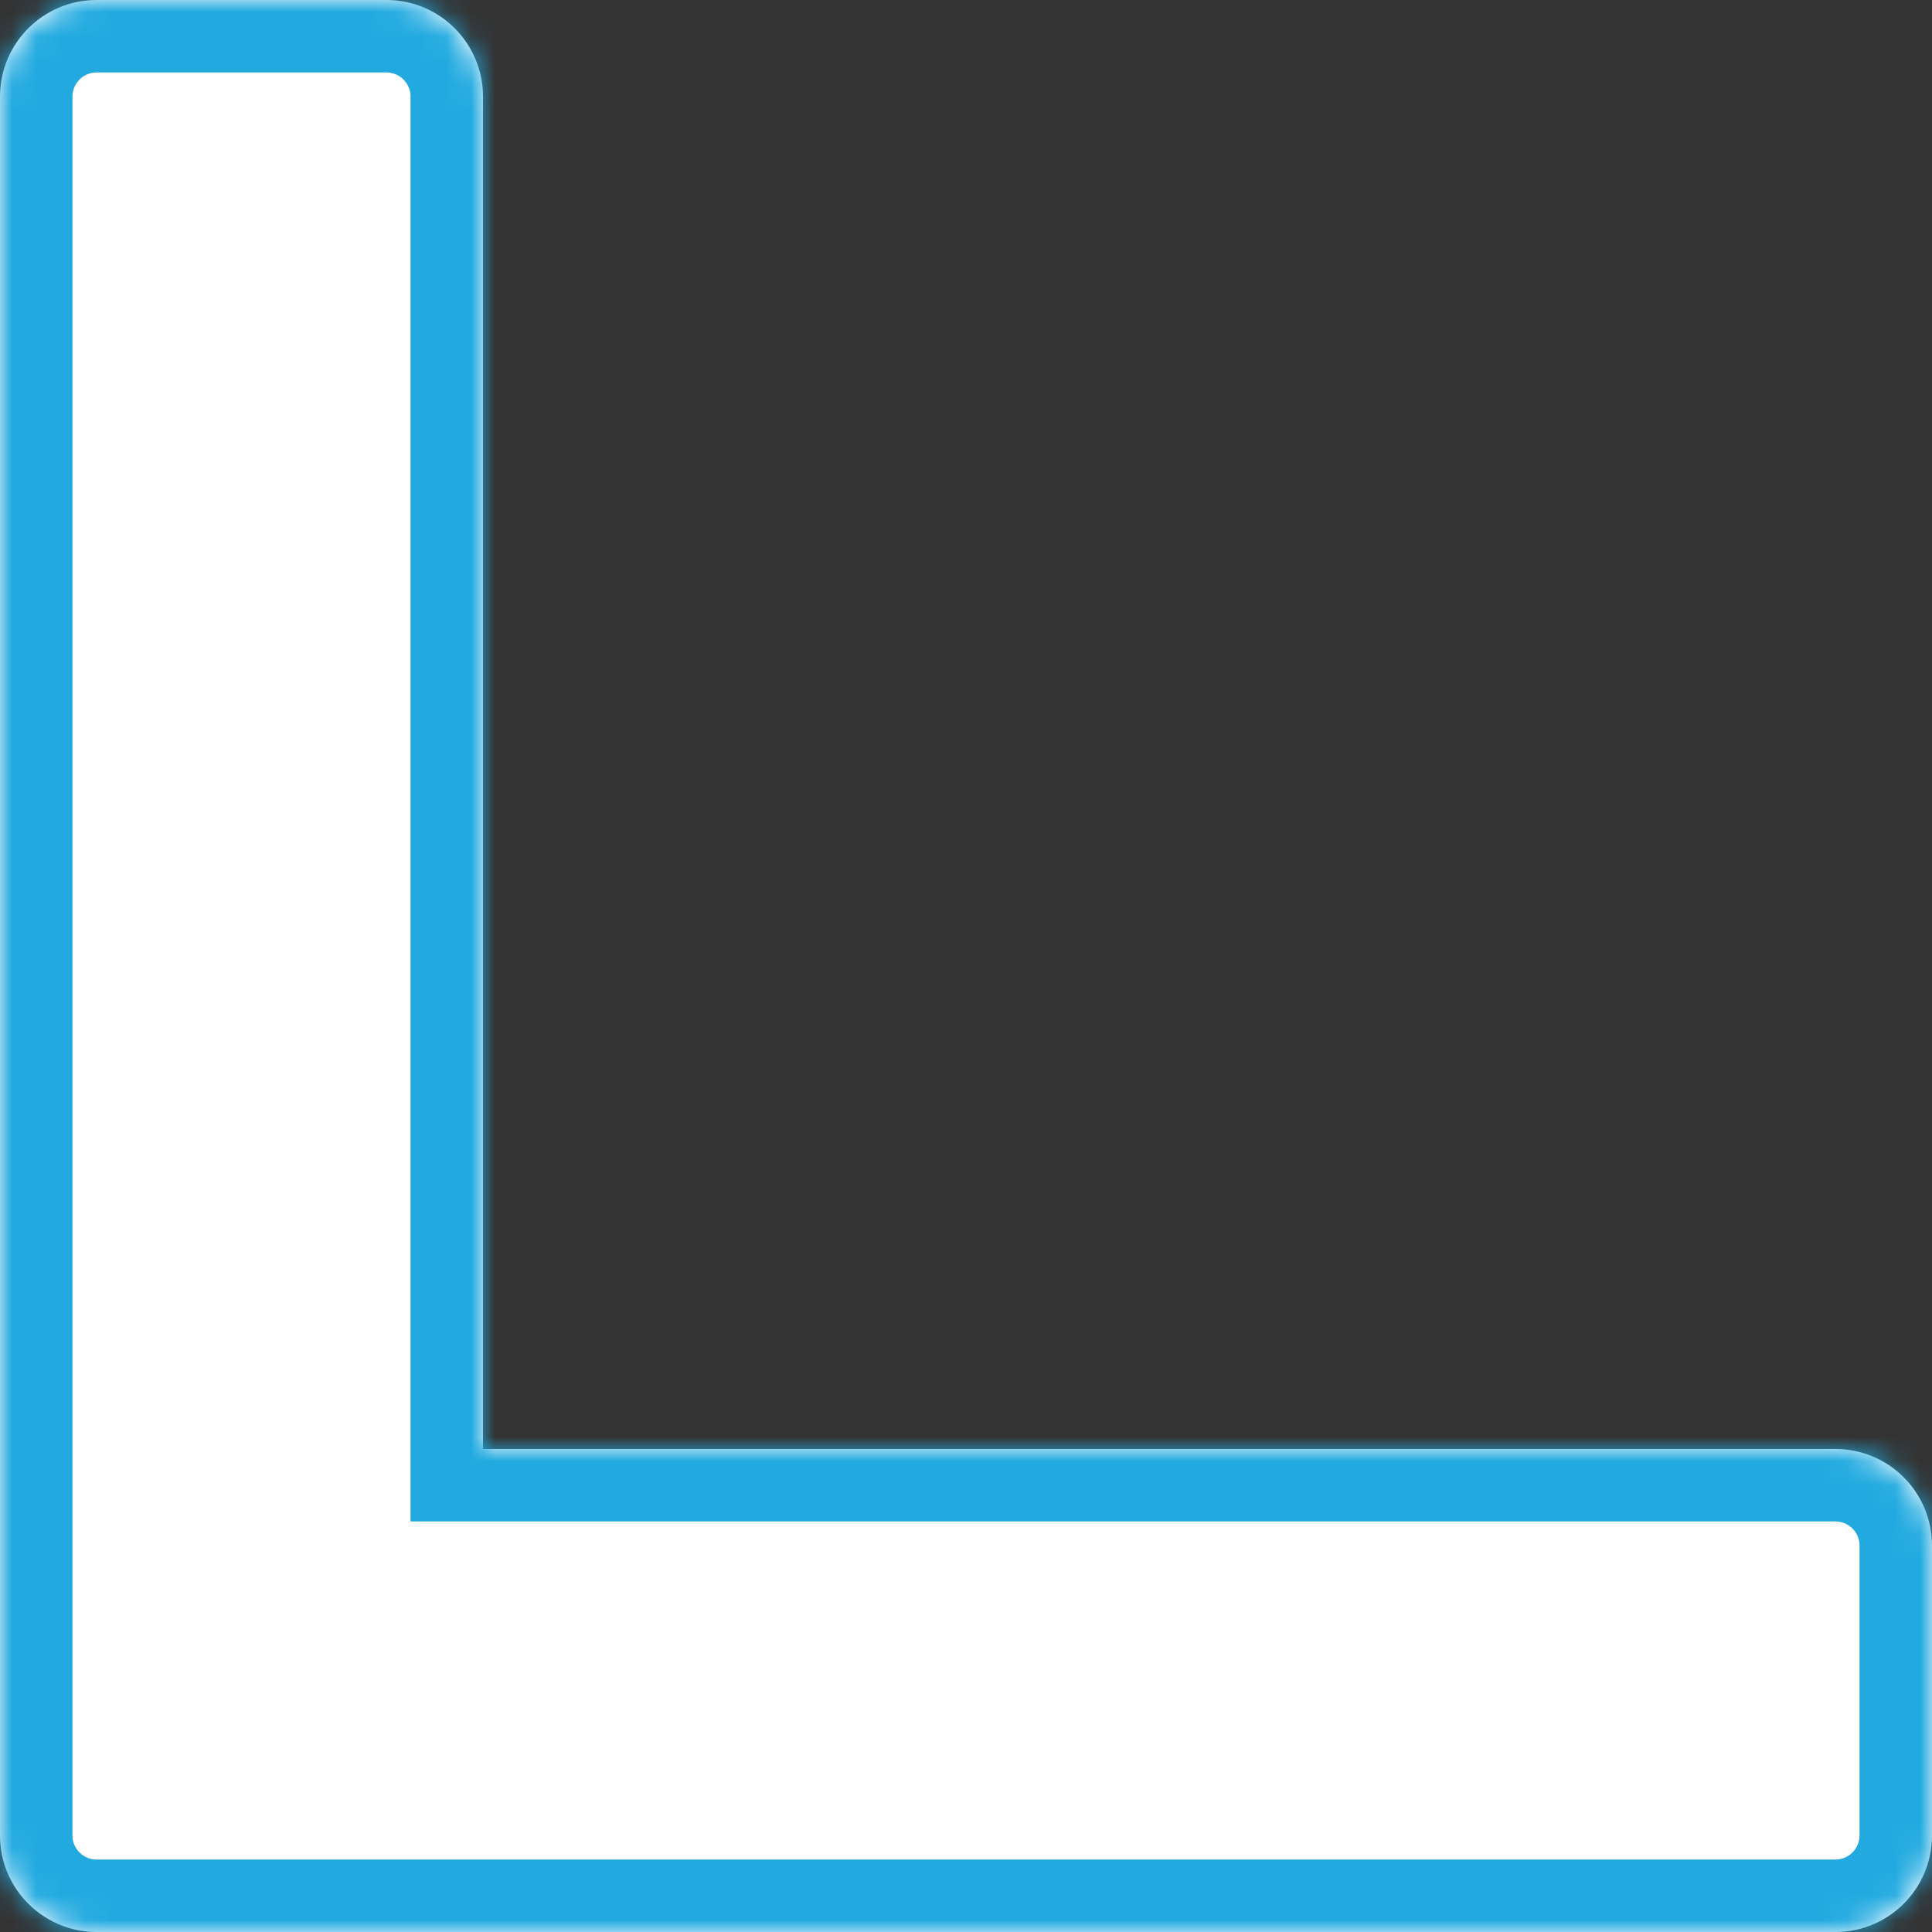
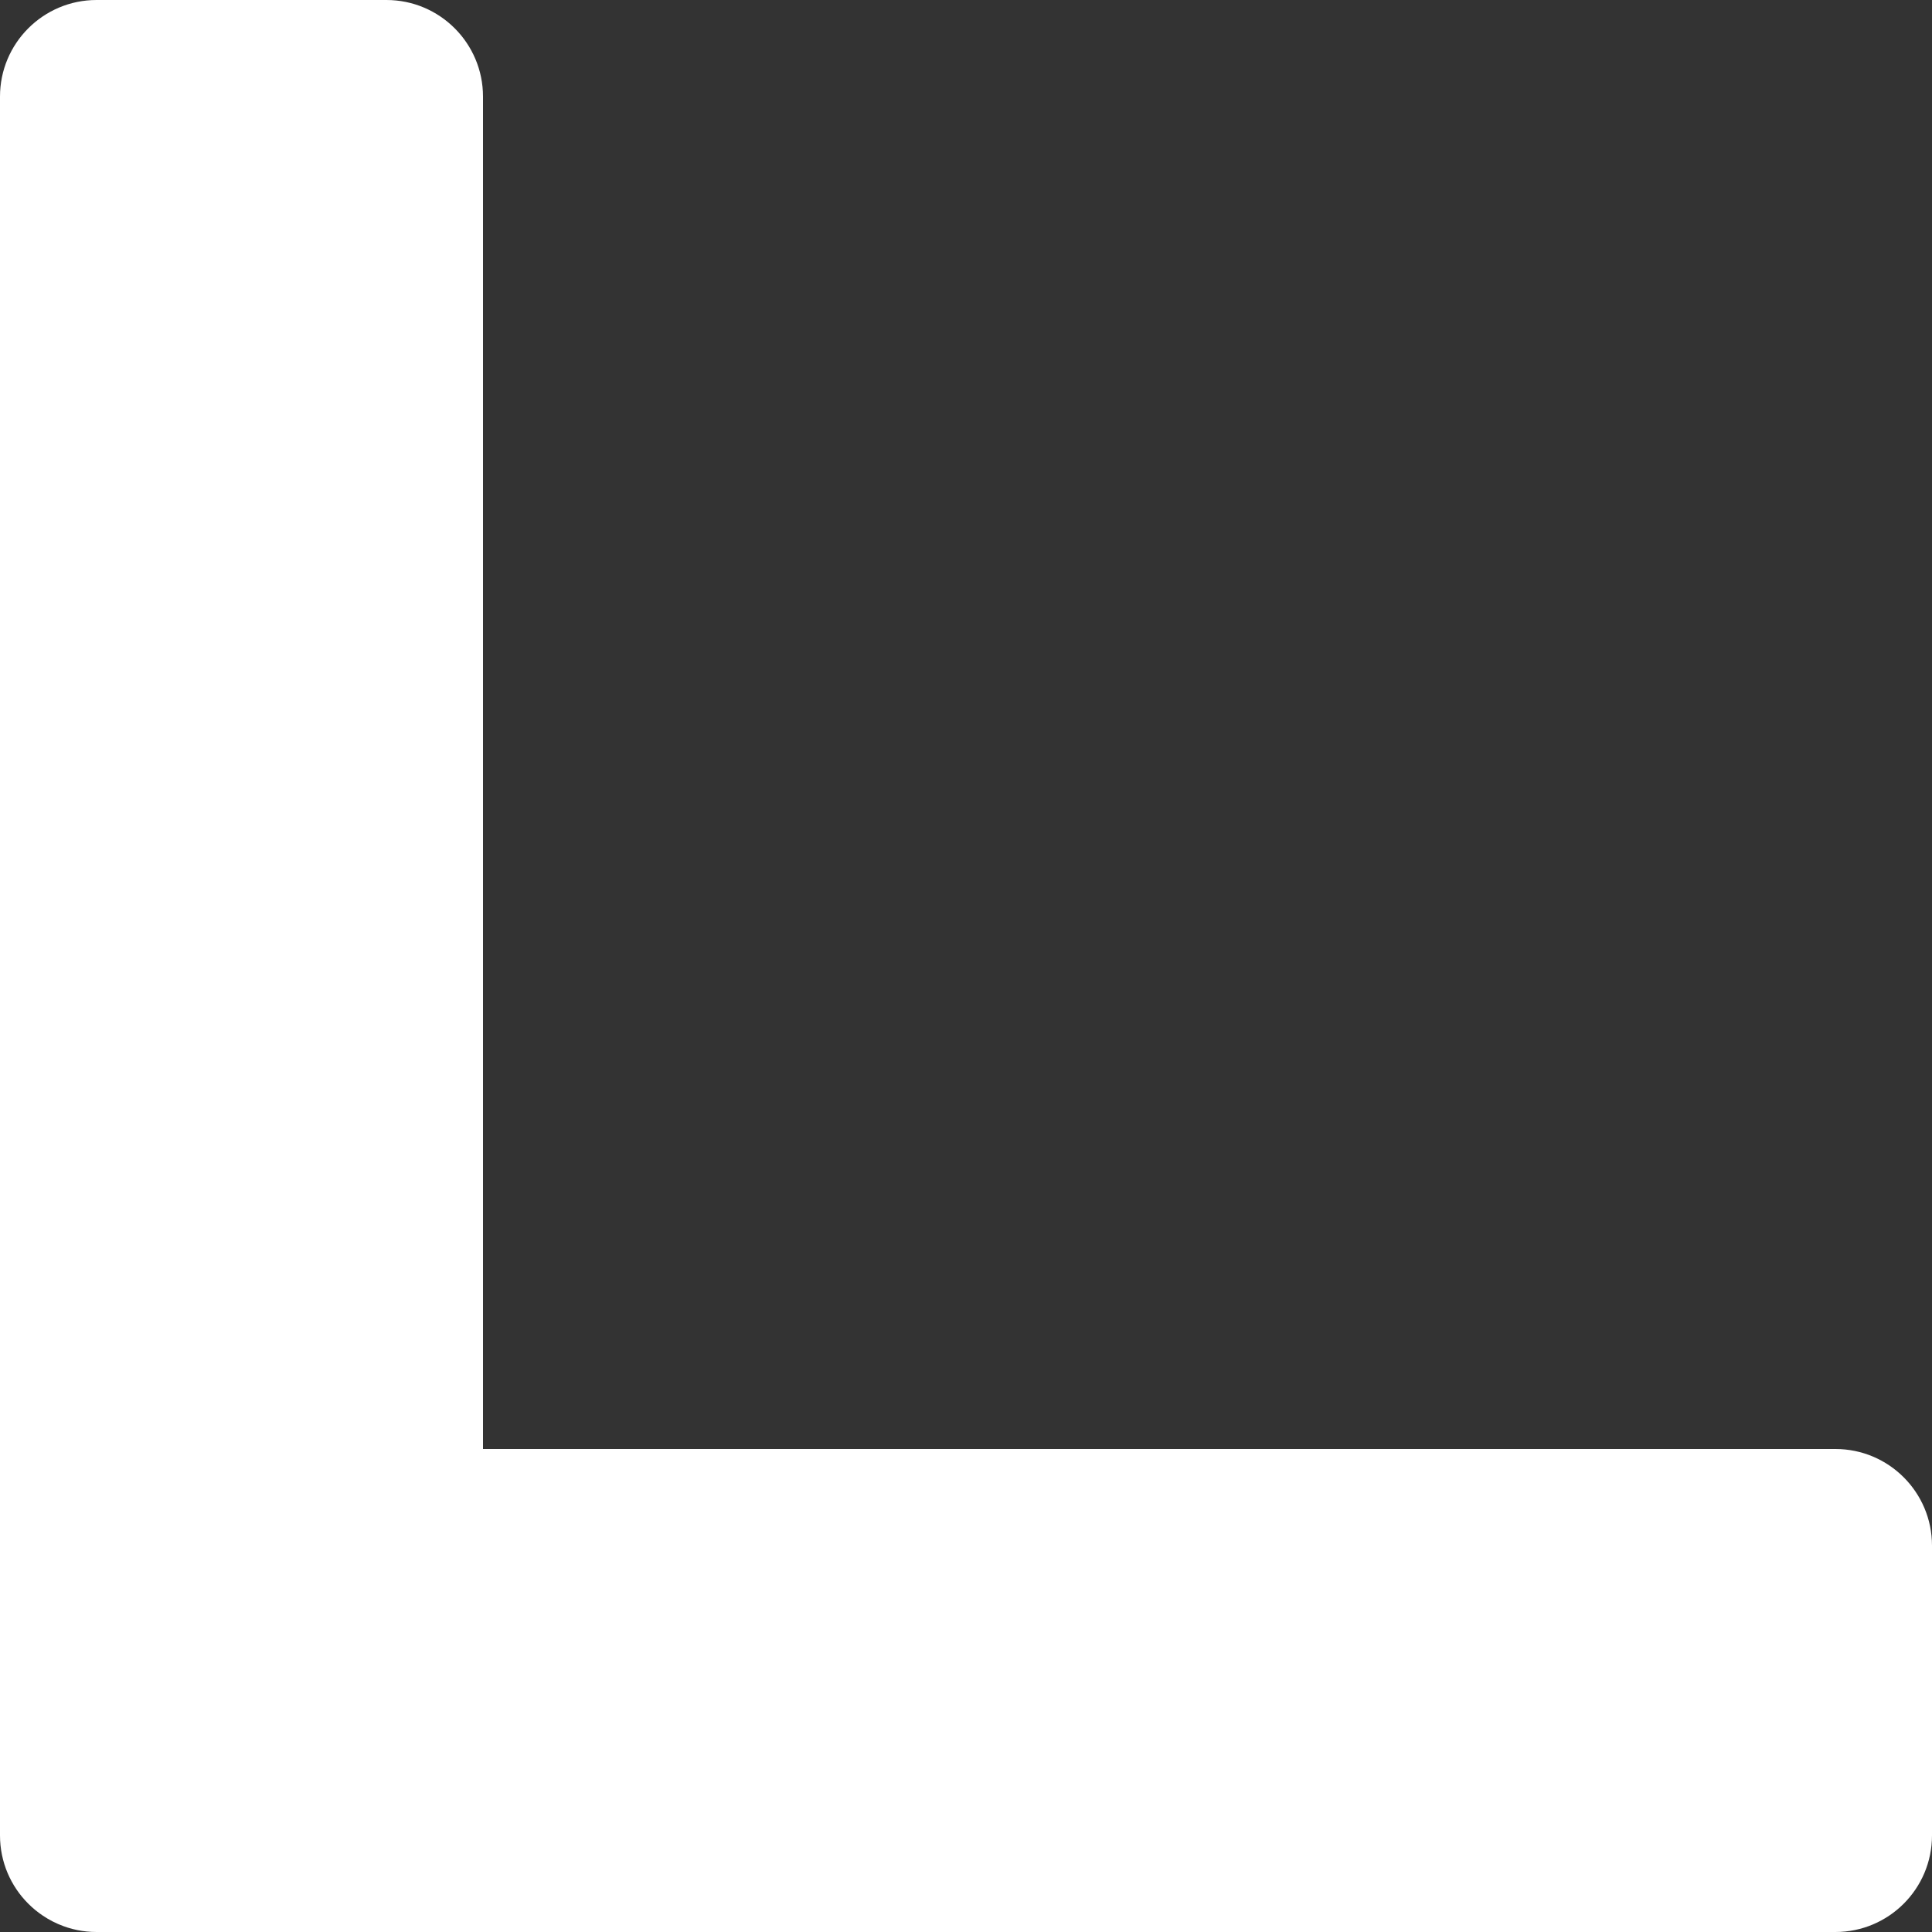
<svg xmlns="http://www.w3.org/2000/svg" fill="none" height="100%" overflow="visible" preserveAspectRatio="none" style="display: block;" viewBox="0 0 80 80" width="100%">
  <rect x="0" y="0" width="80" height="80" fill="#333333" stroke="none" />
  <g id="Union">
    <mask fill="white" id="path-1-inside-1_0_7446">
-       <path d="M16 0C18.209 0 20 1.791 20 4V60H76C78.209 60 80 61.791 80 64V76C80 78.209 78.209 80 76 80H4C3.724 80 3.454 79.972 3.193 79.919C3.063 79.892 2.936 79.859 2.811 79.82C2.748 79.801 2.686 79.779 2.625 79.757C2.319 79.645 2.03 79.496 1.764 79.316C1.551 79.173 1.353 79.009 1.172 78.828C1.081 78.737 0.995 78.643 0.913 78.544C0.873 78.495 0.833 78.445 0.795 78.394C0.718 78.291 0.646 78.184 0.579 78.074C0.445 77.854 0.332 77.62 0.242 77.375C0.197 77.253 0.159 77.127 0.126 77C0.093 76.872 0.066 76.742 0.046 76.609C0.026 76.477 0.012 76.342 0.005 76.206C0.001 76.138 1.00764e-09 76.069 0 76V4C5.15413e-07 1.791 1.791 3.22128e-08 4 0H16Z" />
-     </mask>
-     <path d="M16 0C18.209 0 20 1.791 20 4V60H76C78.209 60 80 61.791 80 64V76C80 78.209 78.209 80 76 80H4C3.724 80 3.454 79.972 3.193 79.919C3.063 79.892 2.936 79.859 2.811 79.82C2.748 79.801 2.686 79.779 2.625 79.757C2.319 79.645 2.03 79.496 1.764 79.316C1.551 79.173 1.353 79.009 1.172 78.828C1.081 78.737 0.995 78.643 0.913 78.544C0.873 78.495 0.833 78.445 0.795 78.394C0.718 78.291 0.646 78.184 0.579 78.074C0.445 77.854 0.332 77.62 0.242 77.375C0.197 77.253 0.159 77.127 0.126 77C0.093 76.872 0.066 76.742 0.046 76.609C0.026 76.477 0.012 76.342 0.005 76.206C0.001 76.138 1.00764e-09 76.069 0 76V4C5.15413e-07 1.791 1.791 3.22128e-08 4 0H16Z" fill="white" />
+       </mask>
+     <path d="M16 0C18.209 0 20 1.791 20 4V60H76C78.209 60 80 61.791 80 64V76C80 78.209 78.209 80 76 80H4C3.724 80 3.454 79.972 3.193 79.919C3.063 79.892 2.936 79.859 2.811 79.82C2.748 79.801 2.686 79.779 2.625 79.757C2.319 79.645 2.03 79.496 1.764 79.316C1.551 79.173 1.353 79.009 1.172 78.828C1.081 78.737 0.995 78.643 0.913 78.544C0.873 78.495 0.833 78.445 0.795 78.394C0.718 78.291 0.646 78.184 0.579 78.074C0.445 77.854 0.332 77.62 0.242 77.375C0.197 77.253 0.159 77.127 0.126 77C0.093 76.872 0.066 76.742 0.046 76.609C0.026 76.477 0.012 76.342 0.005 76.206C0.001 76.138 1.00764e-09 76.069 0 76V4C5.15413e-07 1.791 1.791 3.22128e-08 4 0Z" fill="white" />
    <path d="M20 4L23 4V4L20 4ZM20 60H17V63H20V60ZM76 60L76 57H76V60ZM80 76L83 76V76H80ZM76 80L76 83L76 83L76 80ZM3.193 79.919L3.795 76.98L3.795 76.98L3.193 79.919ZM2.811 79.82L1.92 82.685L1.92 82.685L2.811 79.82ZM2.625 79.757L3.656 76.94L3.656 76.94L2.625 79.757ZM1.764 79.316L0.084 81.802L0.084 81.802L1.764 79.316ZM1.172 78.828L3.293 76.707L3.293 76.707L1.172 78.828ZM0.913 78.544L-1.401 80.453L-1.401 80.453L0.913 78.544ZM0.795 78.394L3.197 76.597L3.197 76.597L0.795 78.394ZM0.579 78.074L-1.985 79.632L-1.985 79.632L0.579 78.074ZM0.242 77.375L3.059 76.344L3.059 76.344L0.242 77.375ZM0.126 77L-2.779 77.748L-2.779 77.748L0.126 77ZM0.046 76.609L3.011 76.156L3.011 76.156L0.046 76.609ZM0.005 76.206L-2.991 76.358L-2.991 76.358L0.005 76.206ZM0 76L-3 76L0 76ZM0 4L-3 4V4H0ZM4 0L4 -3L4 -3L4 0ZM16 0V3C16.552 3 17 3.448 17 4L20 4L23 4C23 0.134 19.866 -3 16 -3V0ZM20 4H17V60H20H23V4H20ZM20 60V63H76V60V57H20V60ZM76 60L76 63C76.552 63 77 63.448 77 64H80H83C83 60.134 79.866 57 76 57L76 60ZM80 64H77V76H80H83V64H80ZM80 76L77 76C77 76.552 76.552 77 76 77L76 80L76 83C79.866 83 83 79.866 83 76L80 76ZM76 80V77H4V80V83H76V80ZM4 80V77C3.925 77 3.857 76.993 3.795 76.98L3.193 79.919L2.592 82.858C3.051 82.952 3.523 83 4 83V80ZM3.193 79.919L3.795 76.98C3.766 76.974 3.735 76.966 3.701 76.956L2.811 79.82L1.92 82.685C2.137 82.752 2.361 82.811 2.592 82.858L3.193 79.919ZM2.811 79.82L3.701 76.956C3.703 76.956 3.701 76.956 3.693 76.953C3.685 76.95 3.674 76.946 3.656 76.94L2.625 79.757L1.594 82.574C1.68 82.606 1.792 82.645 1.92 82.685L2.811 79.82ZM2.625 79.757L3.656 76.94C3.581 76.912 3.51 76.876 3.443 76.831L1.764 79.316L0.084 81.802C0.55 82.117 1.056 82.377 1.594 82.574L2.625 79.757ZM1.764 79.316L3.443 76.831C3.39 76.794 3.339 76.753 3.293 76.707L1.172 78.828L-0.949 80.949C-0.634 81.265 -0.288 81.551 0.084 81.802L1.764 79.316ZM1.172 78.828L3.293 76.707C3.266 76.679 3.244 76.655 3.227 76.635L0.913 78.544L-1.401 80.453C-1.255 80.631 -1.103 80.796 -0.949 80.95L1.172 78.828ZM0.913 78.544L3.227 76.635C3.217 76.623 3.207 76.61 3.197 76.597L0.795 78.394L-1.607 80.191C-1.541 80.279 -1.472 80.367 -1.401 80.453L0.913 78.544ZM0.795 78.394L3.197 76.597C3.177 76.57 3.159 76.543 3.143 76.516L0.579 78.074L-1.985 79.632C-1.867 79.826 -1.741 80.012 -1.607 80.191L0.795 78.394ZM0.579 78.074L3.143 76.516C3.108 76.459 3.08 76.401 3.059 76.344L0.242 77.375L-2.575 78.406C-2.416 78.839 -2.217 79.249 -1.985 79.632L0.579 78.074ZM0.242 77.375L3.059 76.344C3.05 76.319 3.041 76.289 3.031 76.252L0.126 77L-2.779 77.748C-2.723 77.966 -2.655 78.186 -2.575 78.406L0.242 77.375ZM0.126 77L3.031 76.252C3.023 76.218 3.016 76.186 3.011 76.156L0.046 76.609L-2.92 77.063C-2.884 77.297 -2.836 77.526 -2.779 77.748L0.126 77ZM0.046 76.609L3.011 76.156C3.006 76.122 3.003 76.088 3.001 76.054L0.005 76.206L-2.991 76.358C-2.979 76.597 -2.955 76.832 -2.92 77.063L0.046 76.609ZM0.005 76.206L3.001 76.054C3.001 76.046 3 76.028 3 76L0 76L-3 76C-3 76.11 -2.998 76.23 -2.991 76.358L0.005 76.206ZM0 76H3V4H0H-3V76H0ZM0 4L3 4C3 3.448 3.448 3 4 3L4 0L4 -3C0.134 -3 -3 0.134 -3 4L0 4ZM4 0V3H16V0V-3H4V0Z" fill="#22AAE0" mask="url(#path-1-inside-1_0_7446)" />
  </g>
</svg>